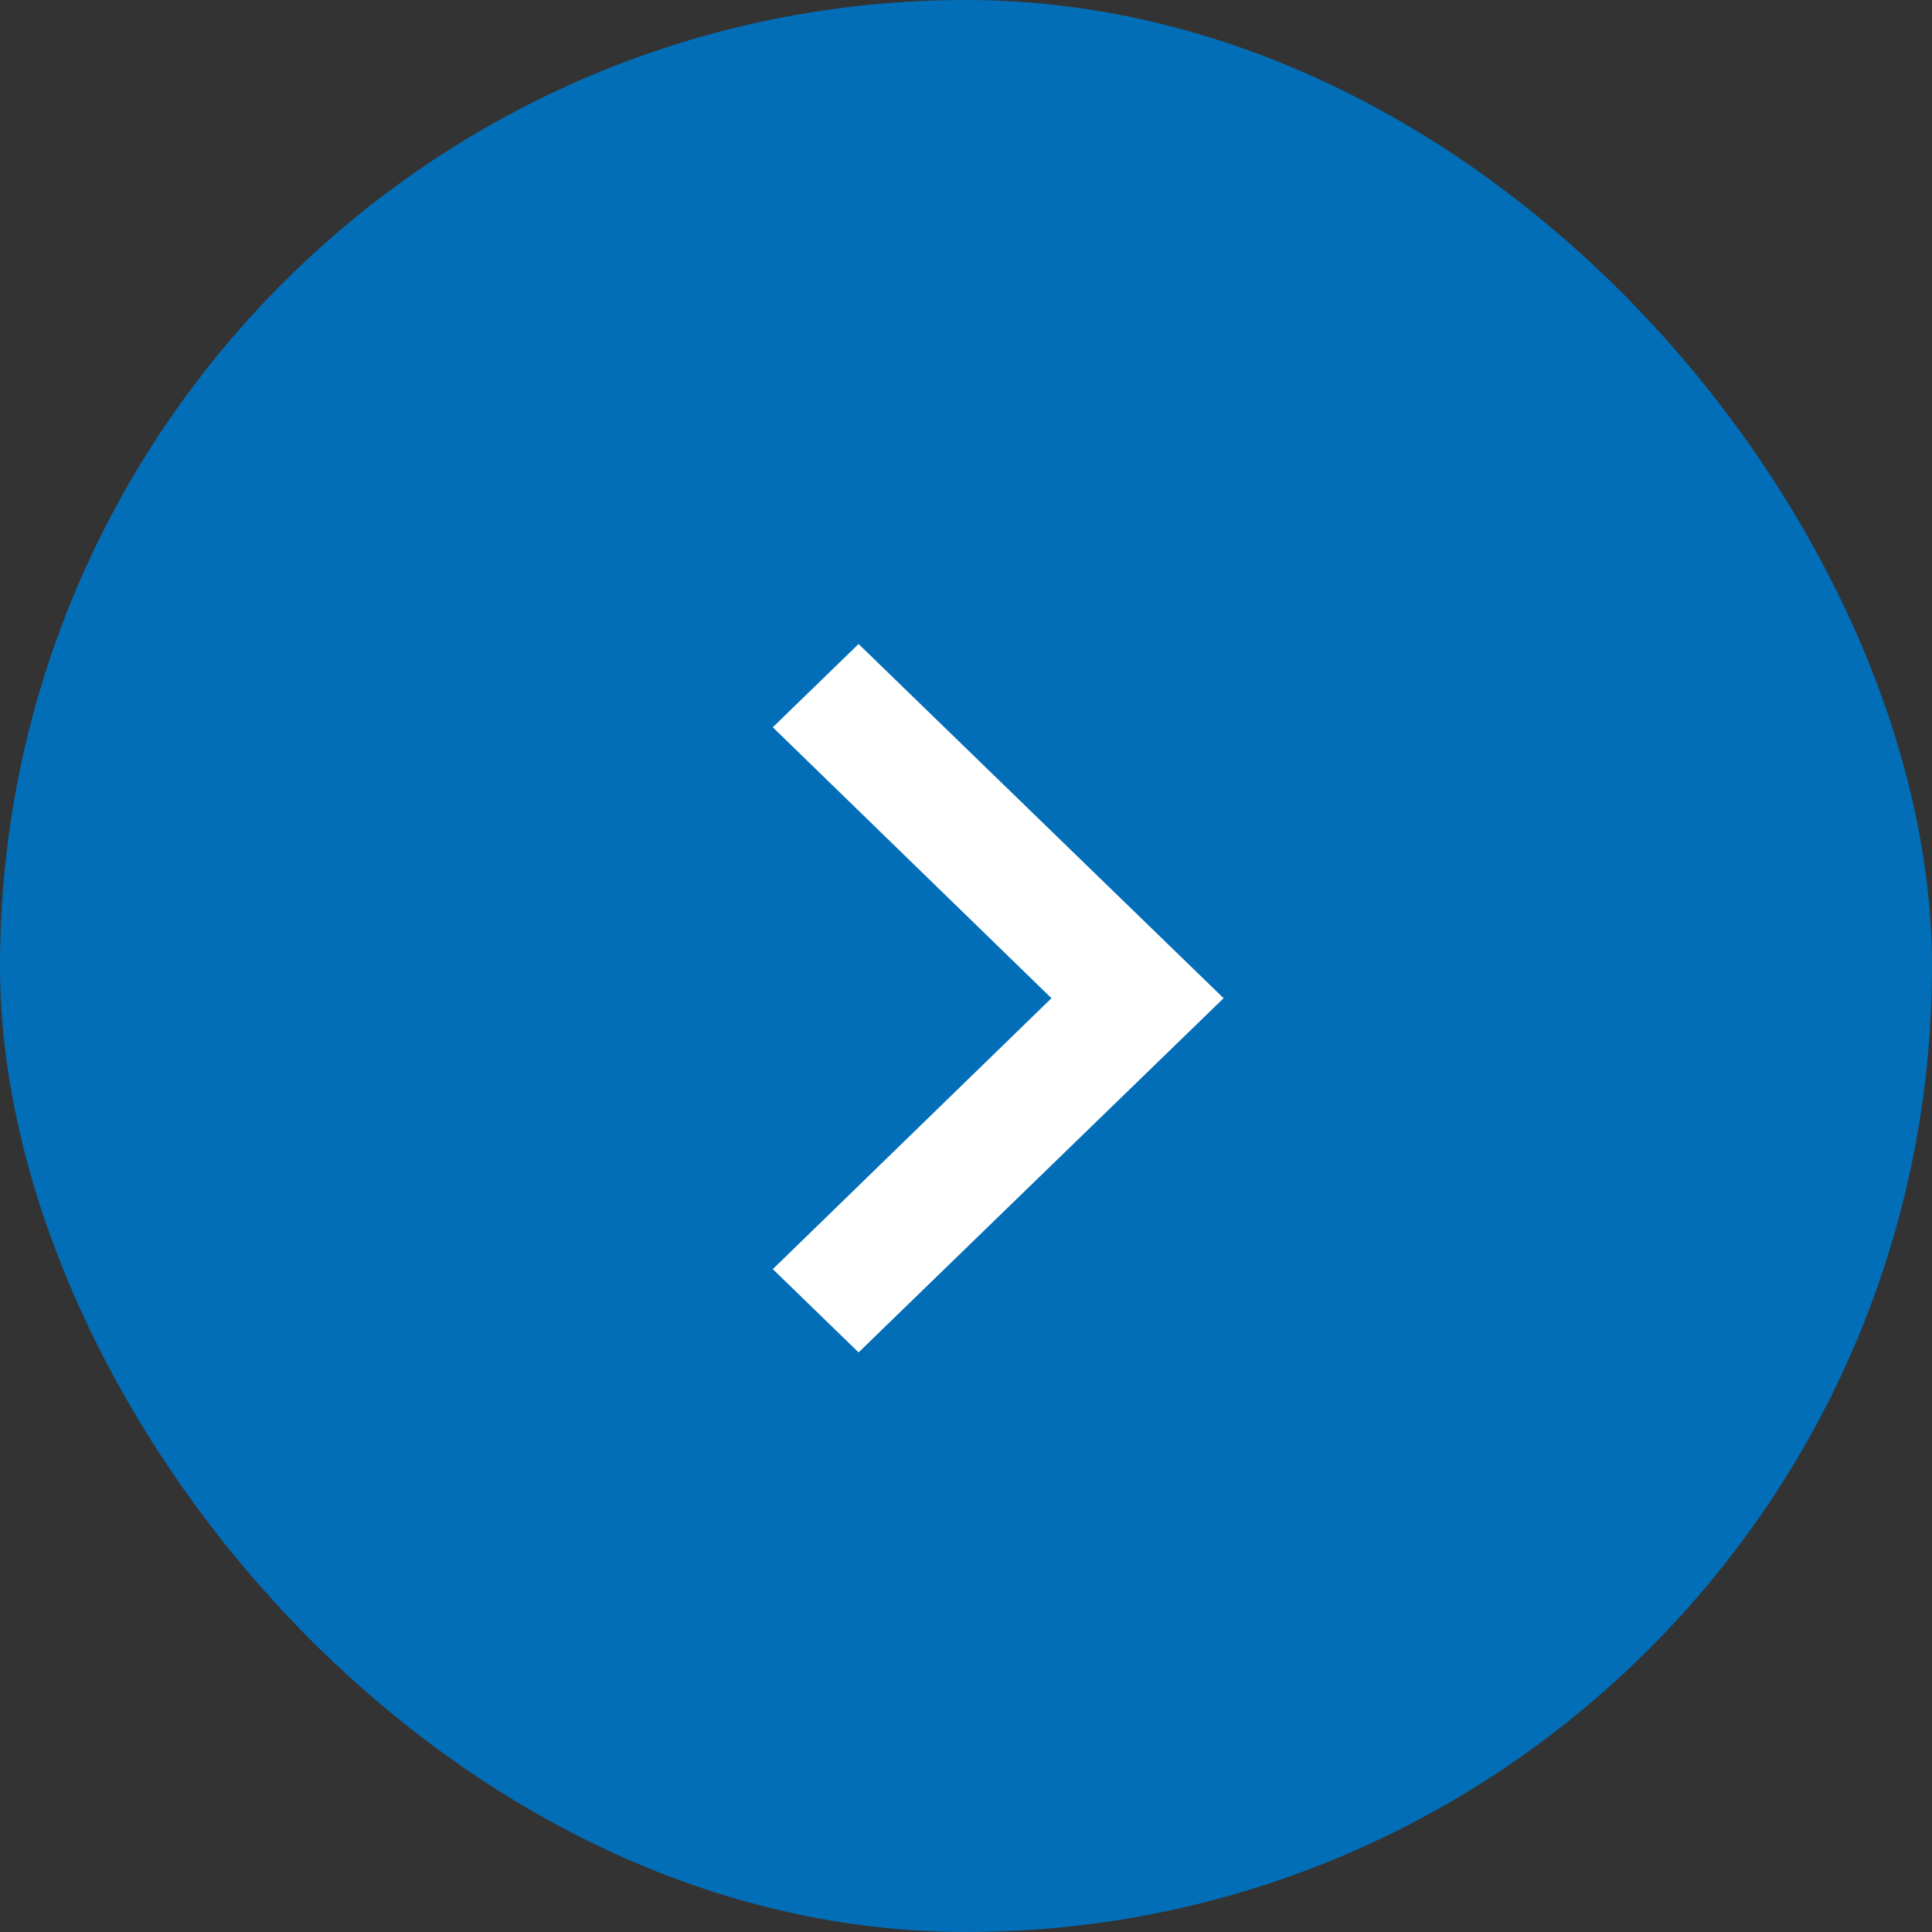
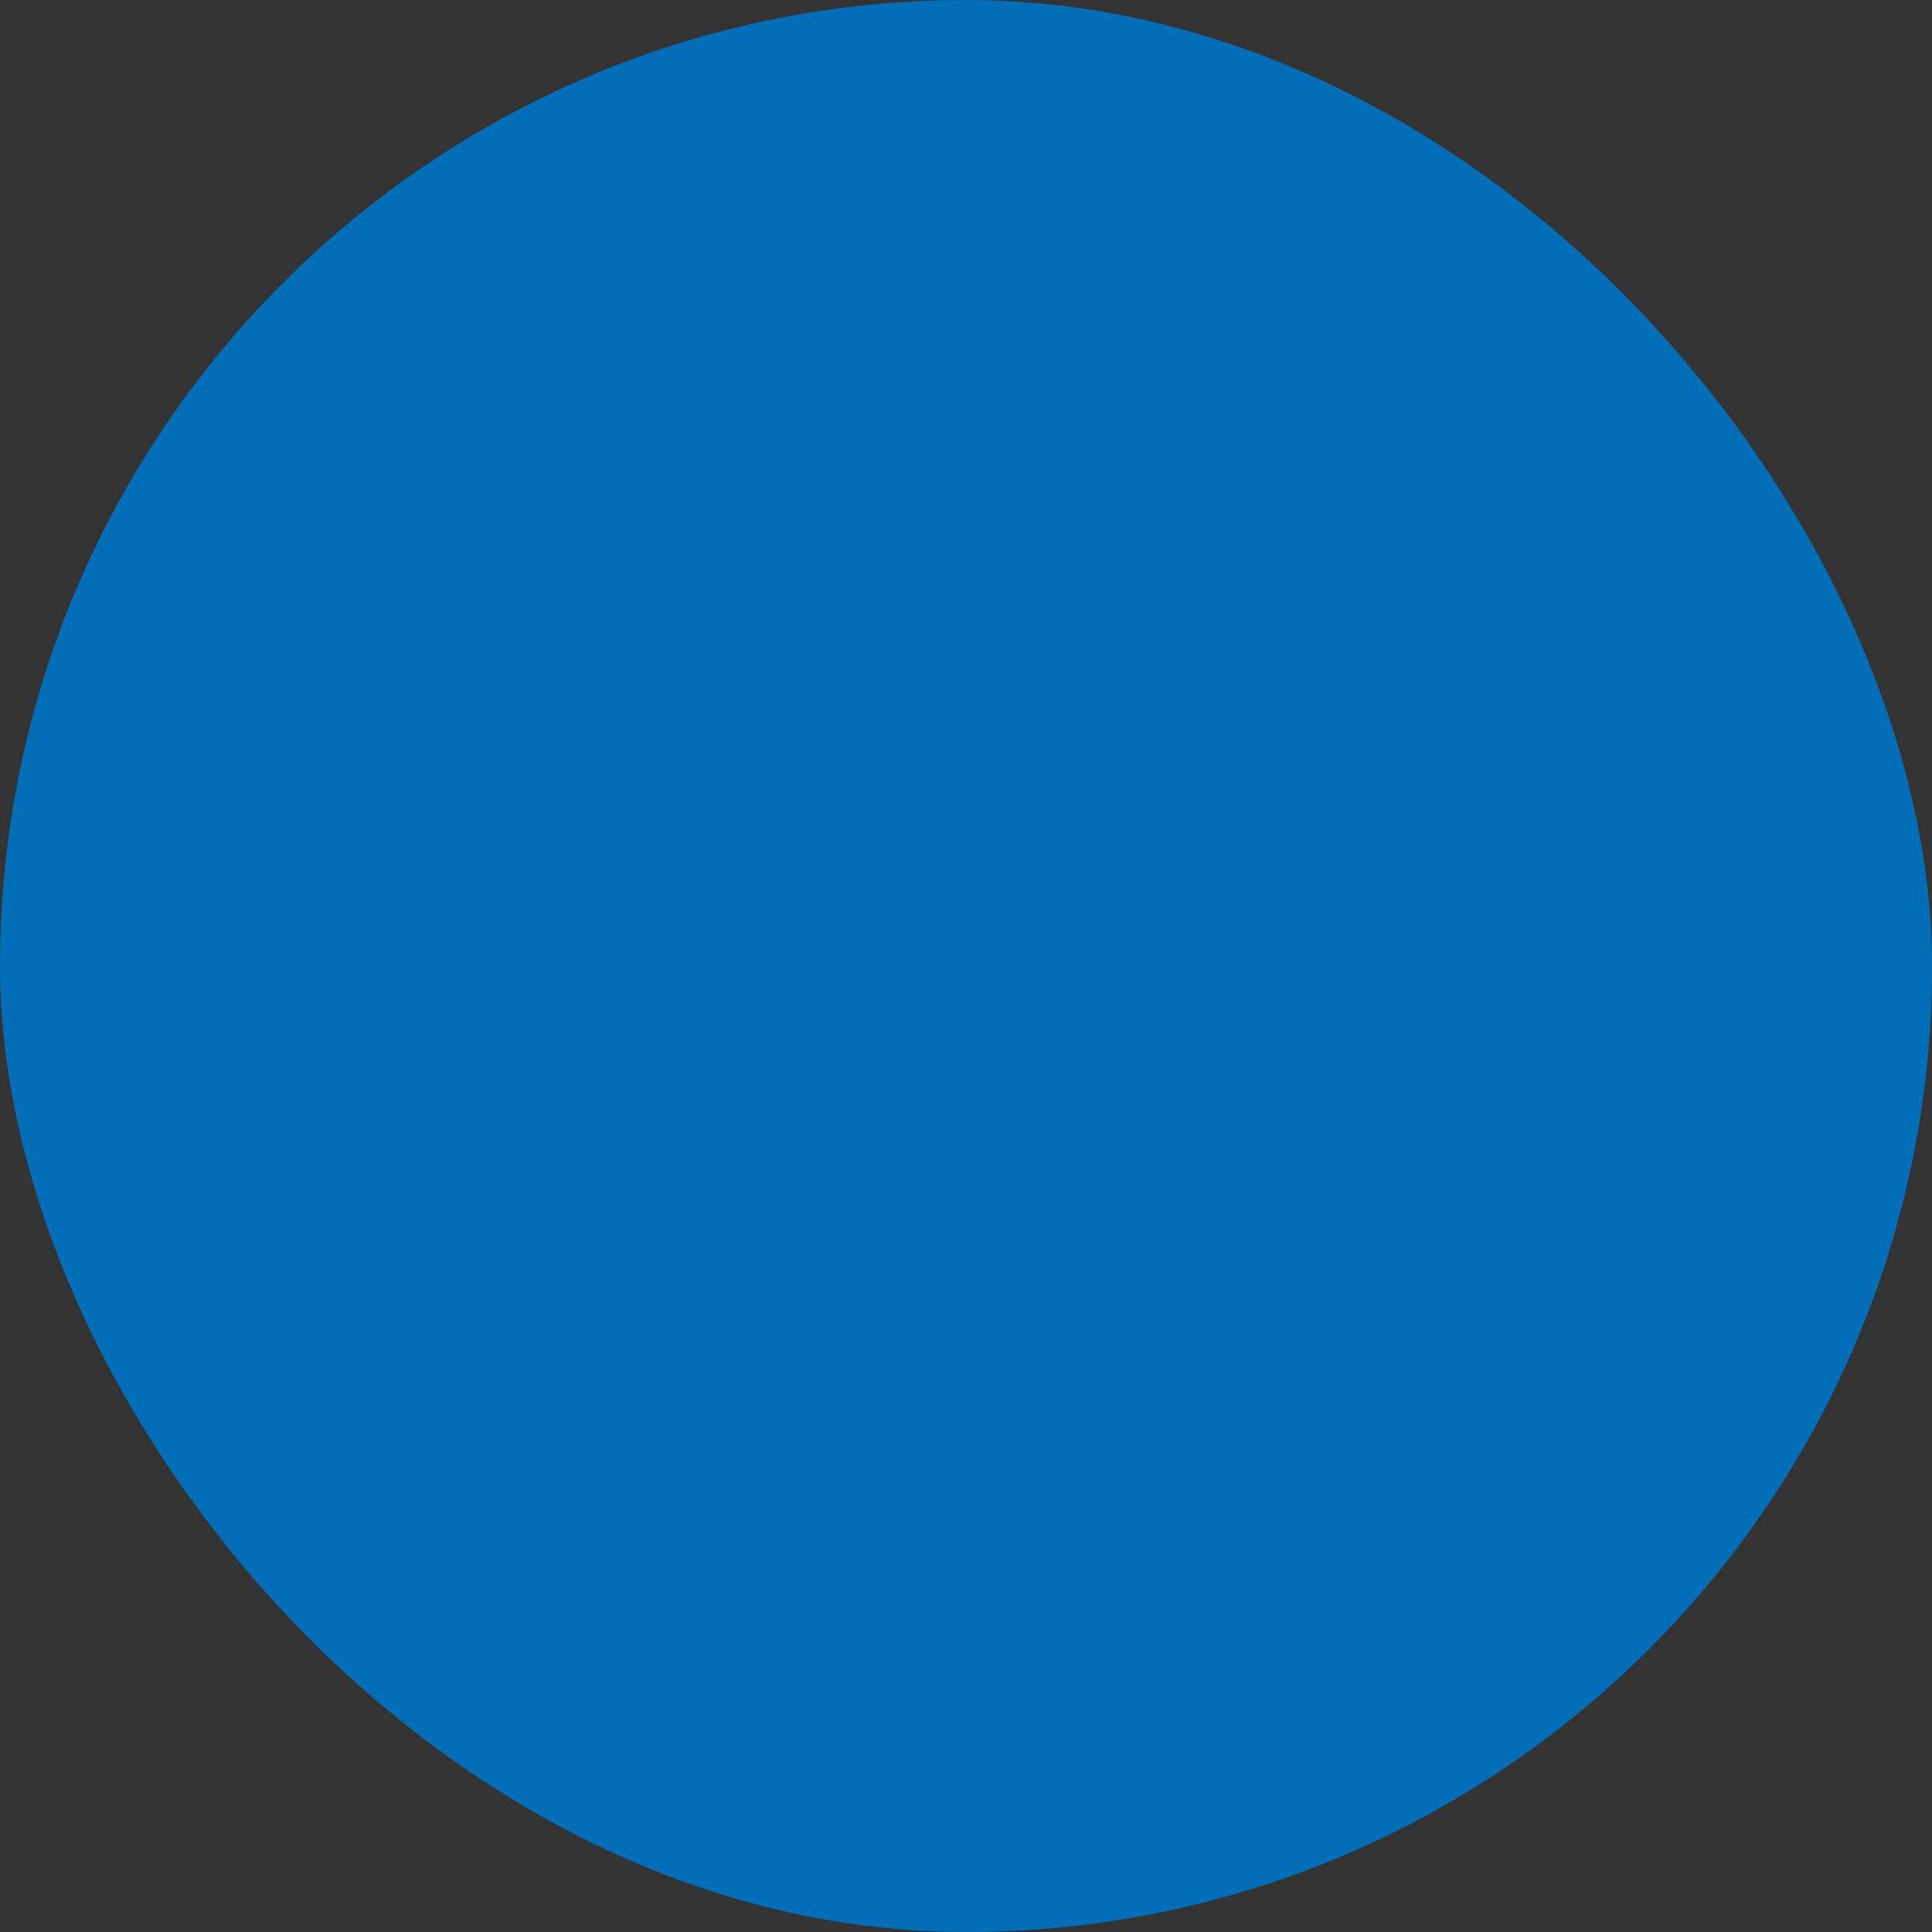
<svg xmlns="http://www.w3.org/2000/svg" width="30" height="30" viewBox="0 0 30 30" fill="none">
  <rect x="0" y="0" width="30" height="30" fill="#333333" stroke="none" />
  <rect width="30" height="30" rx="15" fill="#026EB8" />
-   <path d="M12 19.707L16.327 15.5L12 11.293L13.332 10L19 15.5L13.332 21L12 19.707Z" fill="white" />
</svg>